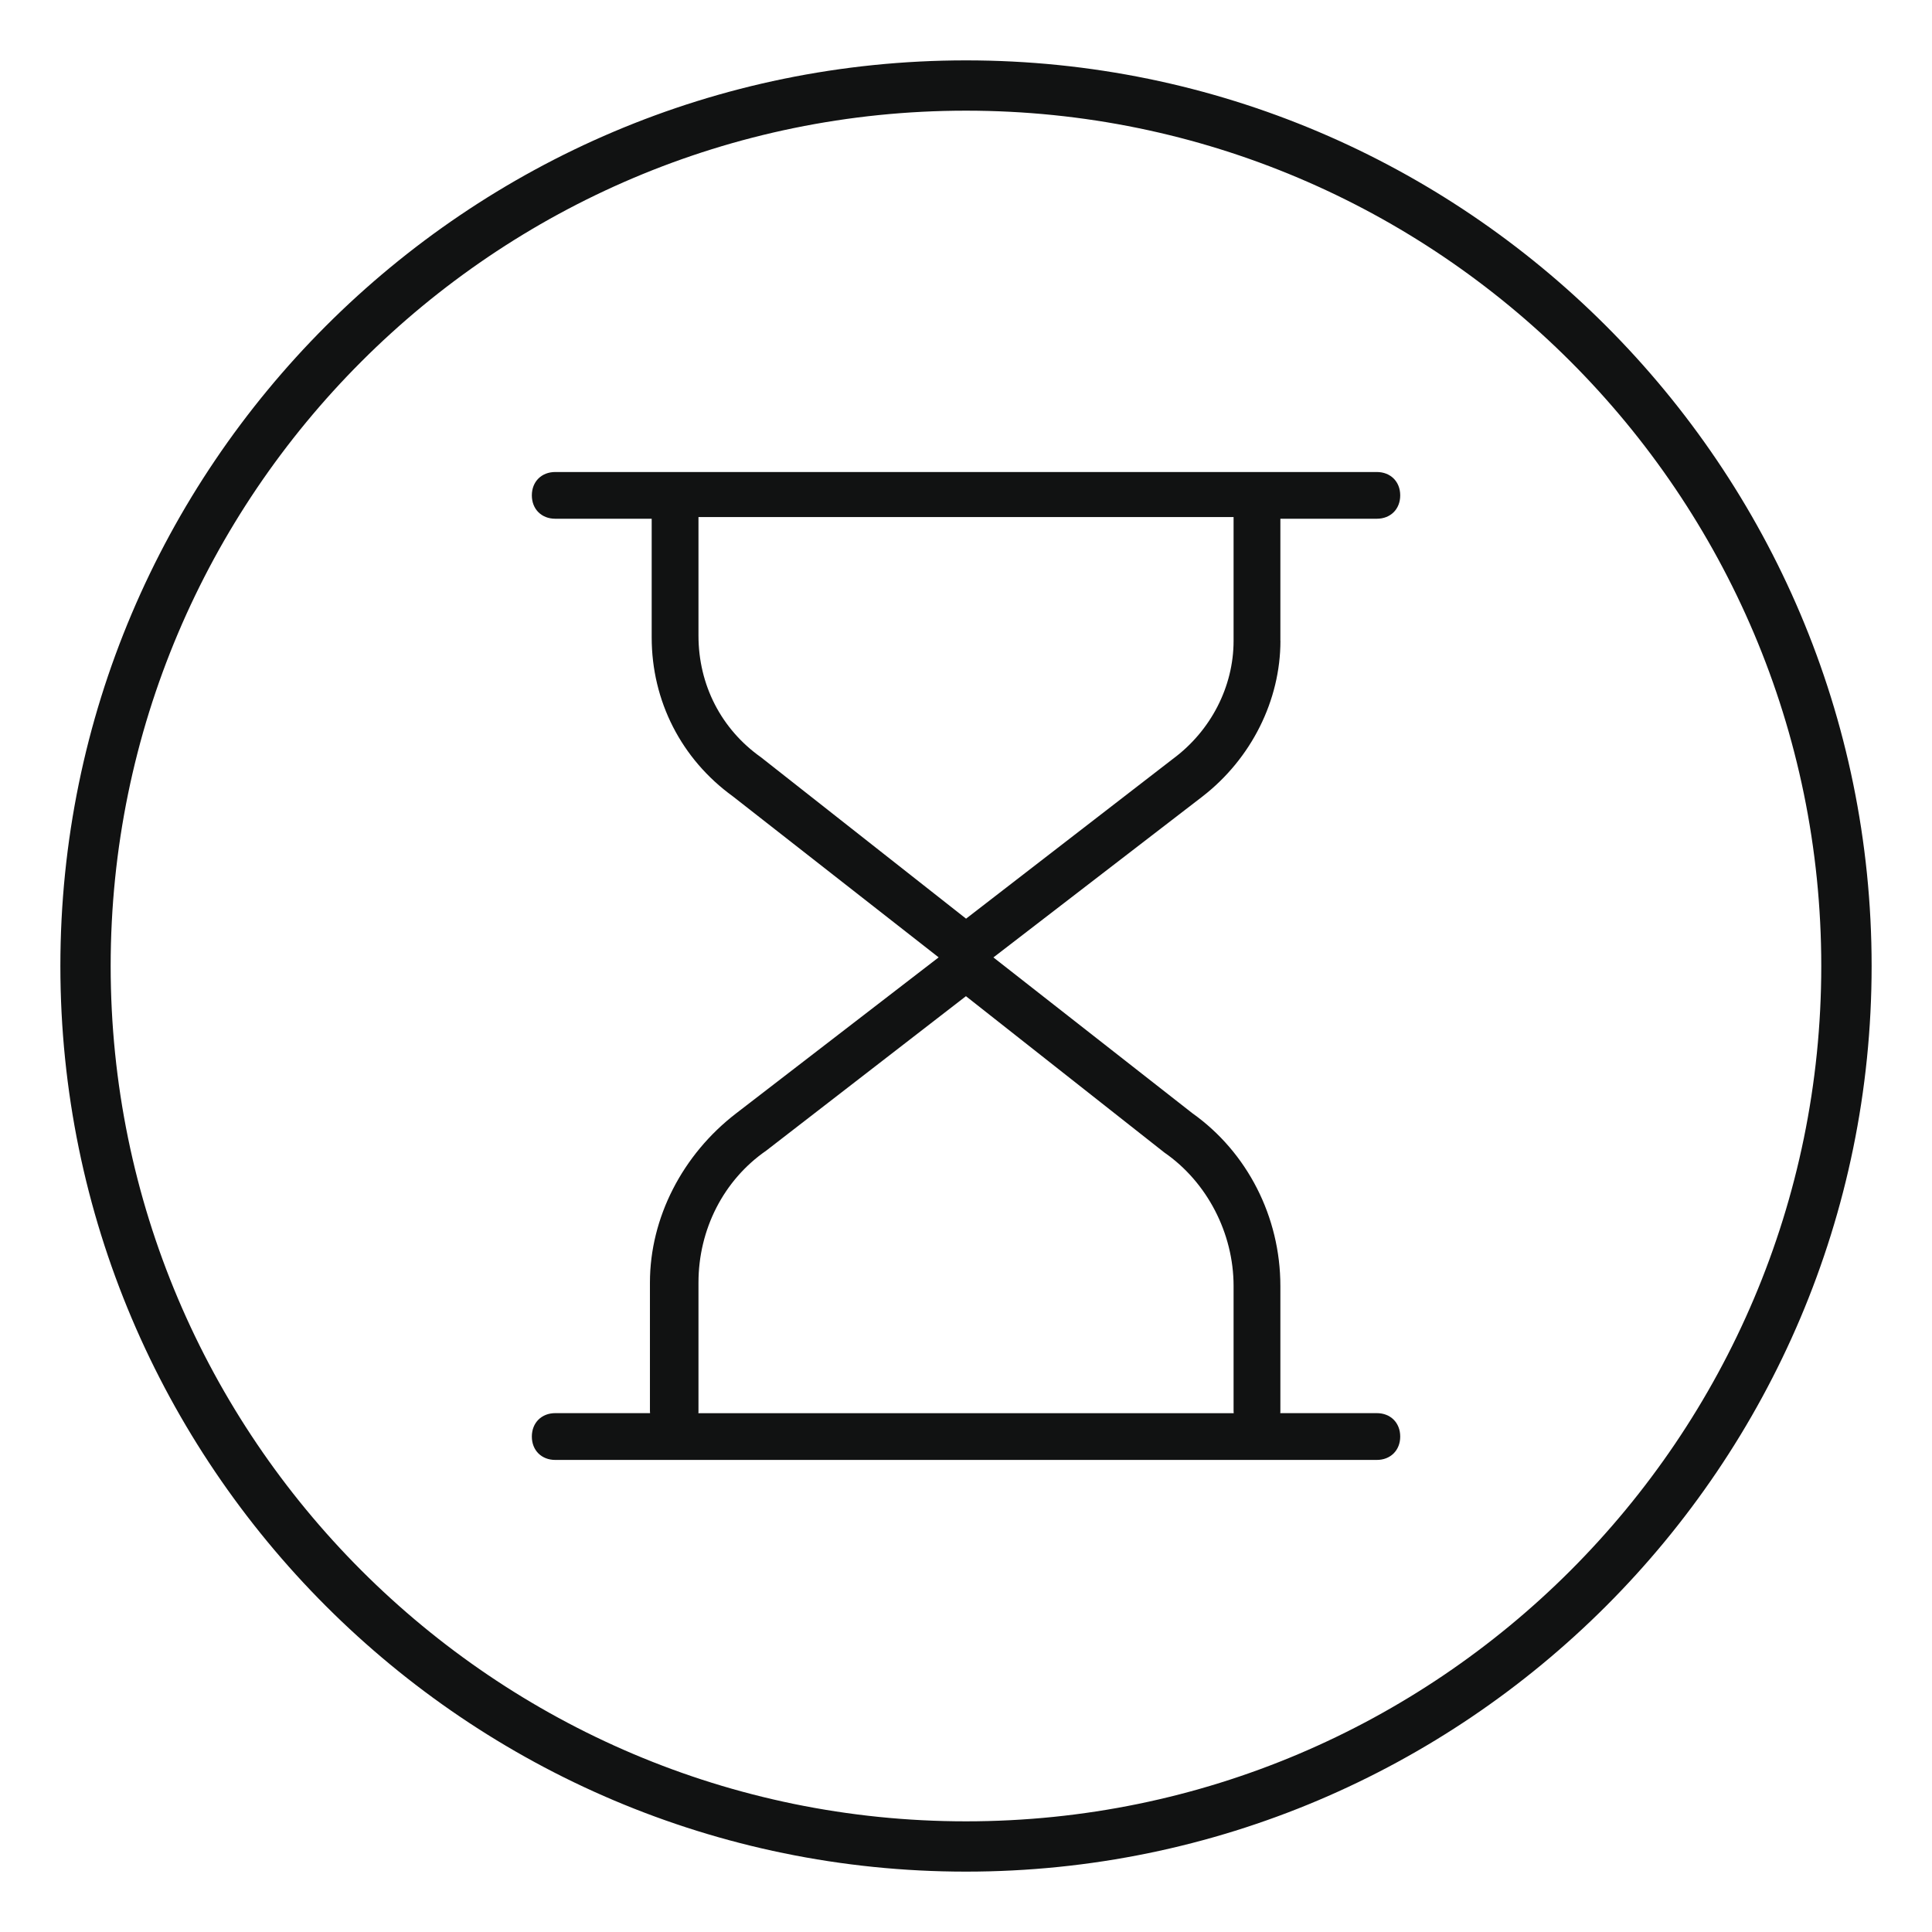
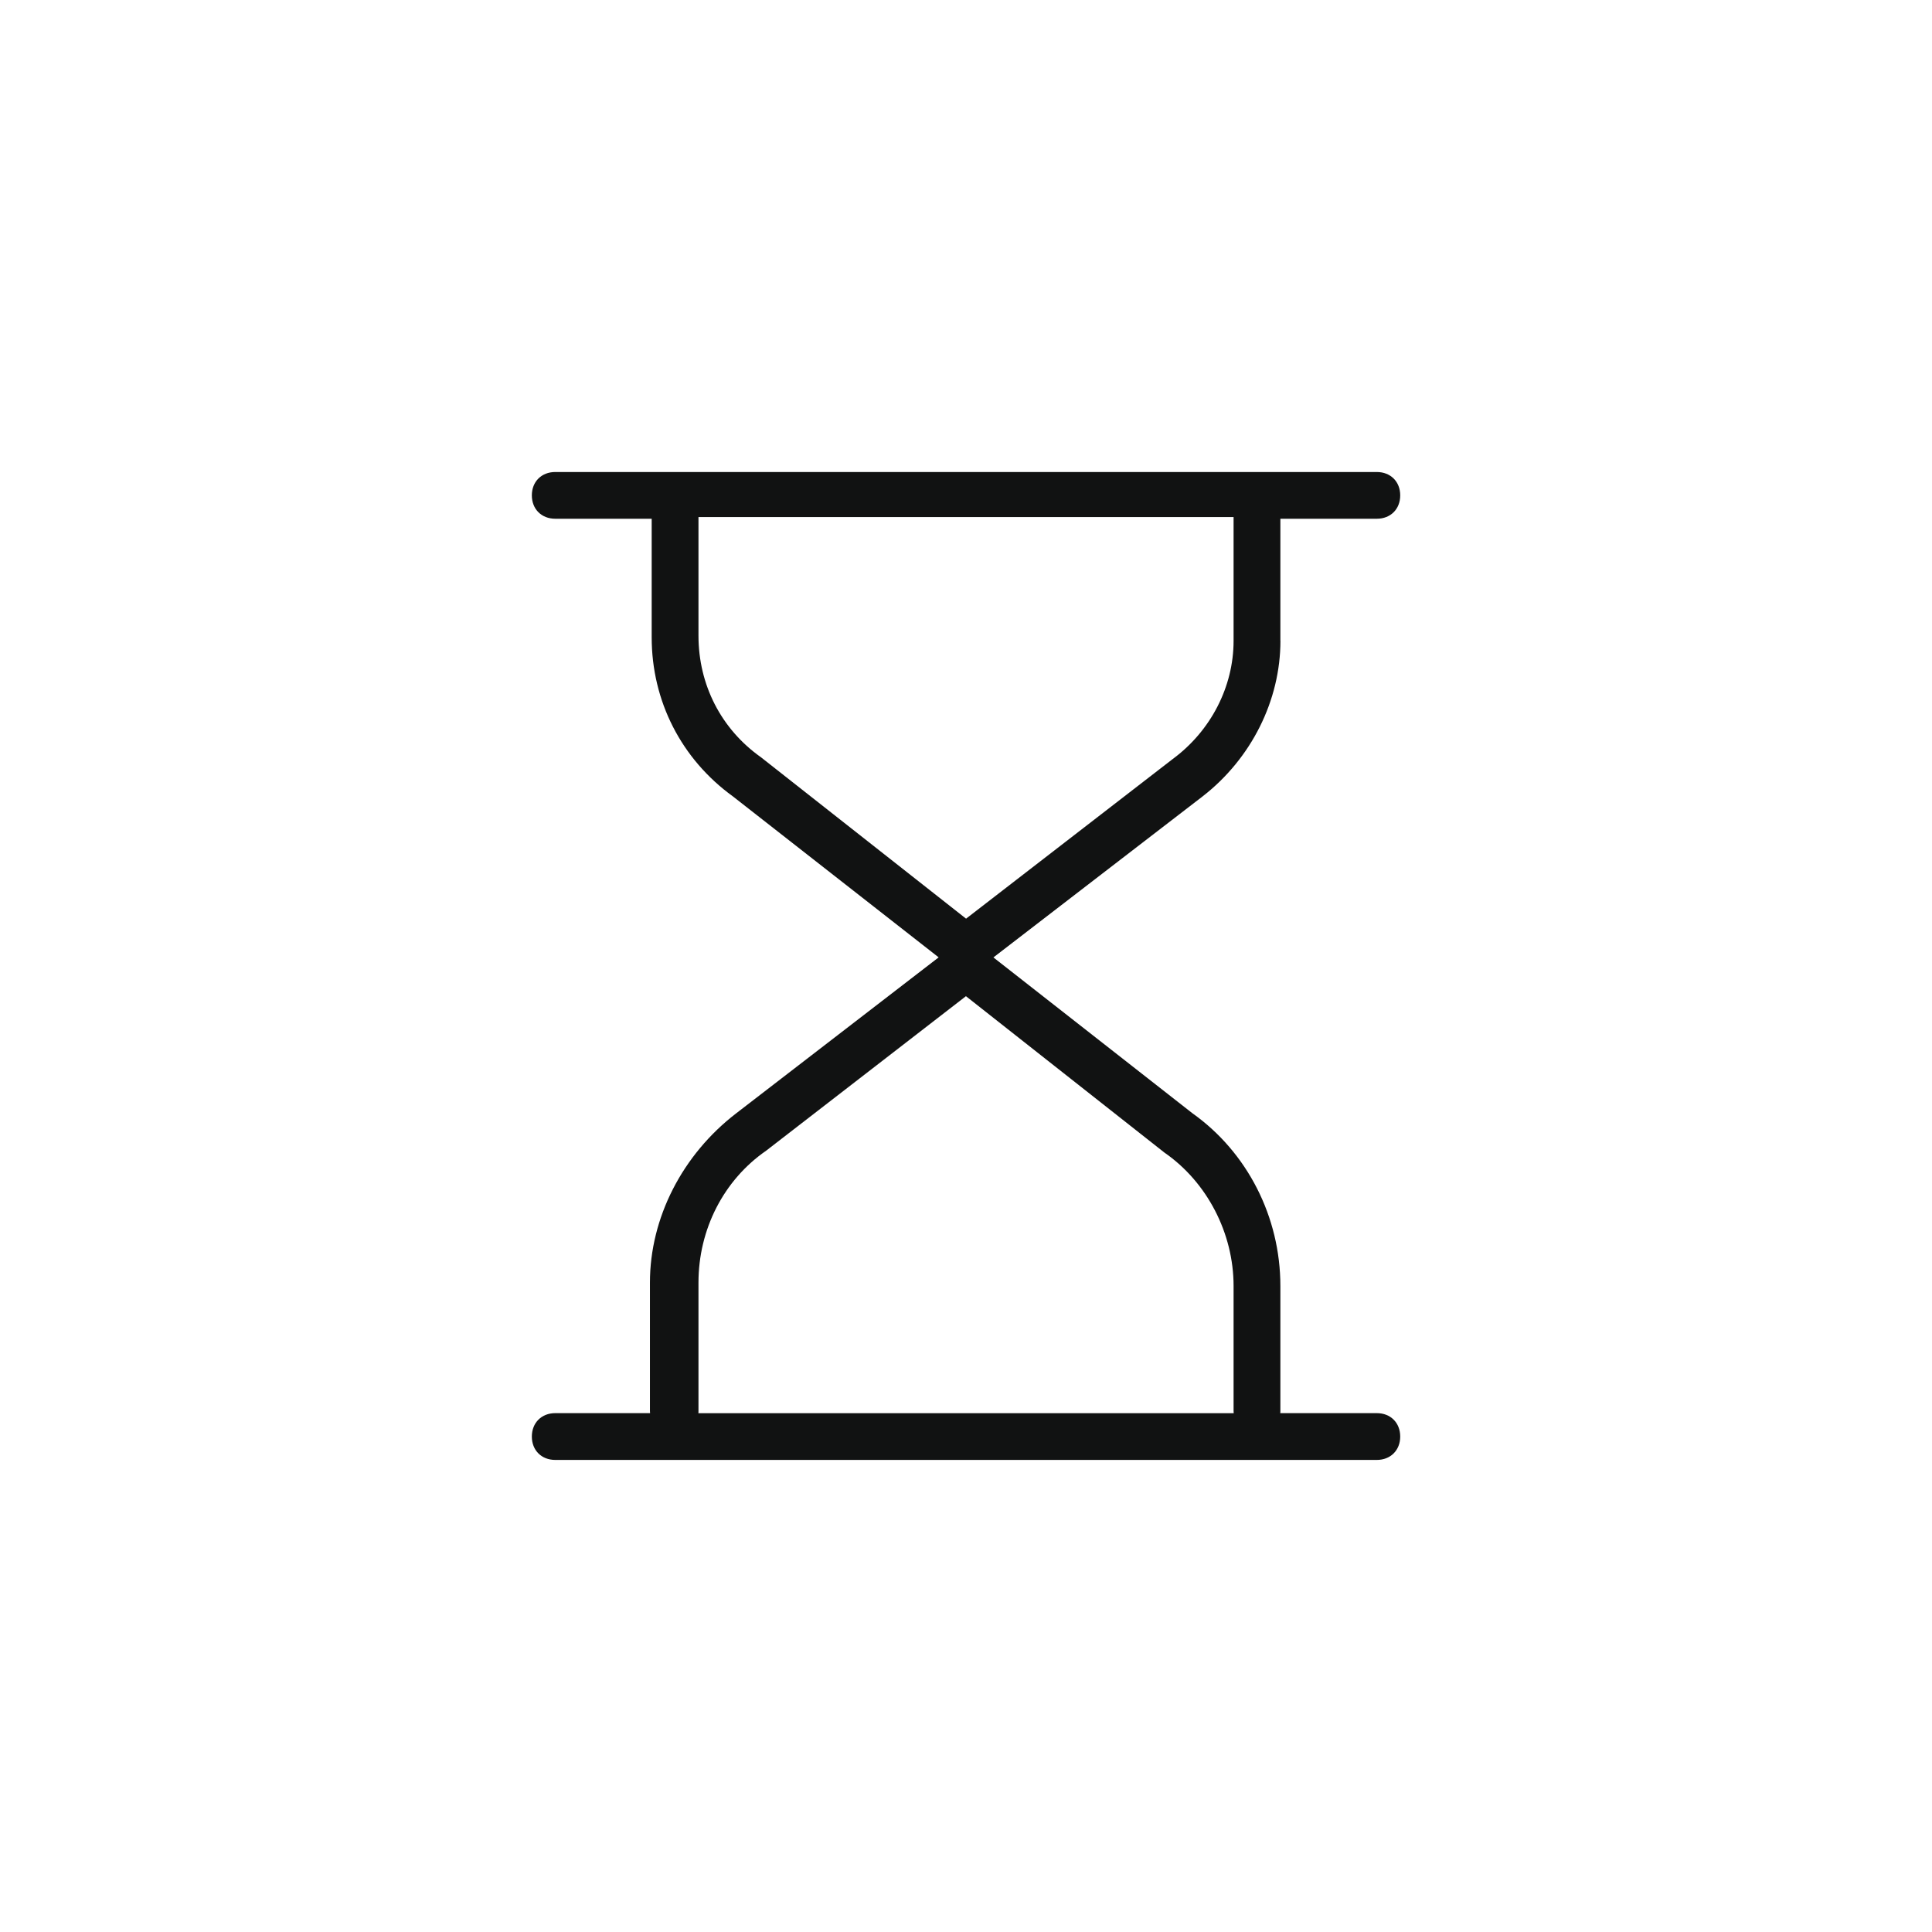
<svg xmlns="http://www.w3.org/2000/svg" data-name="Ebene 1" viewBox="0 0 32 32" width="32" height="32" preserveAspectRatio="xMinYMin meet">
  <g style="fill:#111212;">
-     <path d="M 16,1 C 7.729,1 1,7.729 1,16 1,24.271 7.729,31 16,31 24.271,31 31,24.271 31,16 31,7.729 24.271,1 16,1 Z m 0,29.167 C 8.188,30.167 1.833,23.812 1.833,16 c 0,-7.812 6.355,-14.167 14.167,-14.167 7.811,0 14.166,6.355 14.166,14.167 0,7.812 -6.355,14.167 -14.166,14.167 z" />
    <path d="M 21.207,10.614 V 8.592 h 1.597 c 0.228,0 0.388,-0.159 0.388,-0.387 0,-0.228 -0.16,-0.387 -0.388,-0.387 H 9.197 c -0.228,0 -0.388,0.159 -0.388,0.387 0,0.228 0.16,0.387 0.388,0.387 h 1.597 v 1.965 c 0,1.055 0.491,2.015 1.344,2.633 l 3.409,2.667 -3.352,2.582 c -0.895,0.687 -1.43,1.735 -1.43,2.804 v 2.126 c 0,0.013 8.15e-4,0.025 0.002,0.037 H 9.197 c -0.228,0 -0.388,0.16 -0.388,0.388 0,0.228 0.16,0.387 0.388,0.387 h 13.607 c 0.228,0 0.388,-0.16 0.388,-0.387 0,-0.229 -0.16,-0.388 -0.388,-0.388 h -1.599 c 0.002,-0.012 0.002,-0.024 0.002,-0.037 v -2.069 c 0,-1.143 -0.546,-2.214 -1.457,-2.861 l -3.296,-2.581 3.466,-2.668 c 0.806,-0.626 1.288,-1.589 1.288,-2.577 z m -5.206,4.602 -3.398,-2.674 C 11.945,12.076 11.569,11.343 11.569,10.529 V 8.564 h 8.863 v 2.05 c 0,0.759 -0.376,1.491 -1.007,1.957 z m 4.434,8.191 H 11.567 c 0.002,-0.012 0.002,-0.024 0.002,-0.037 v -2.126 c 0,-0.882 0.417,-1.698 1.121,-2.185 l 3.309,-2.559 3.287,2.59 c 0.707,0.489 1.146,1.335 1.146,2.21 v 2.069 c 0,0.013 8.13e-4,0.025 0.002,0.037 z" />
  </g>
</svg>